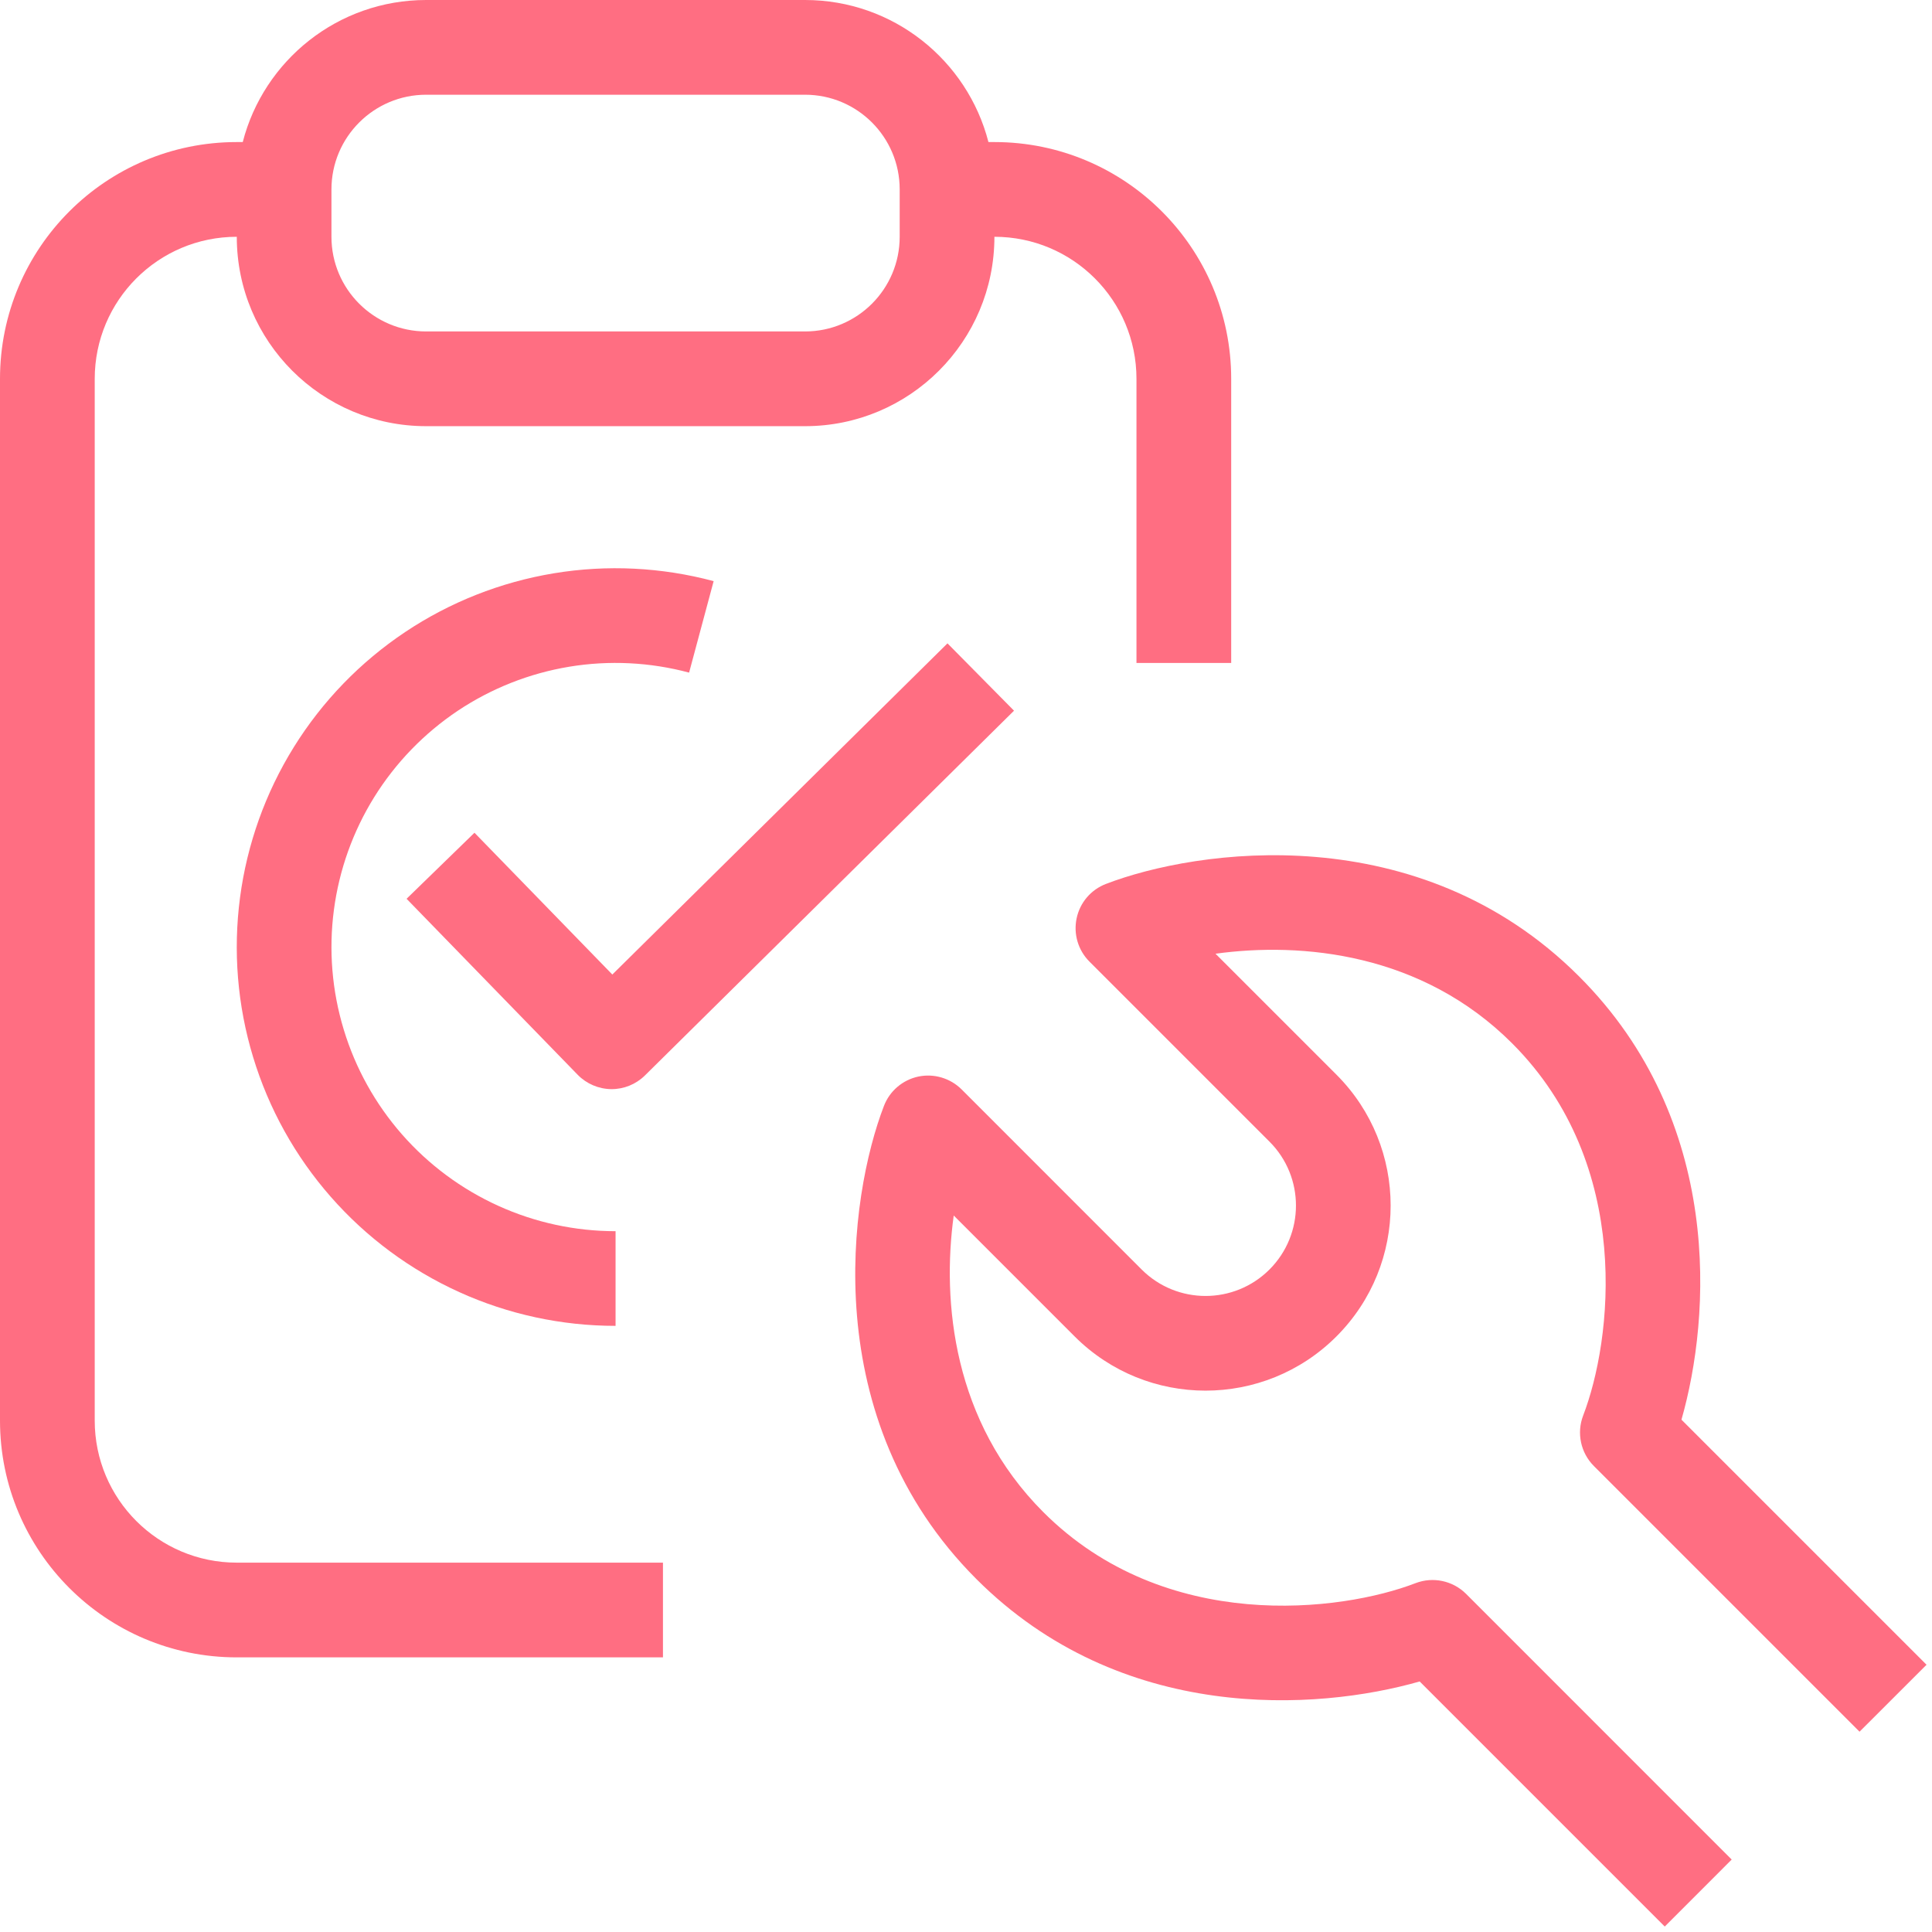
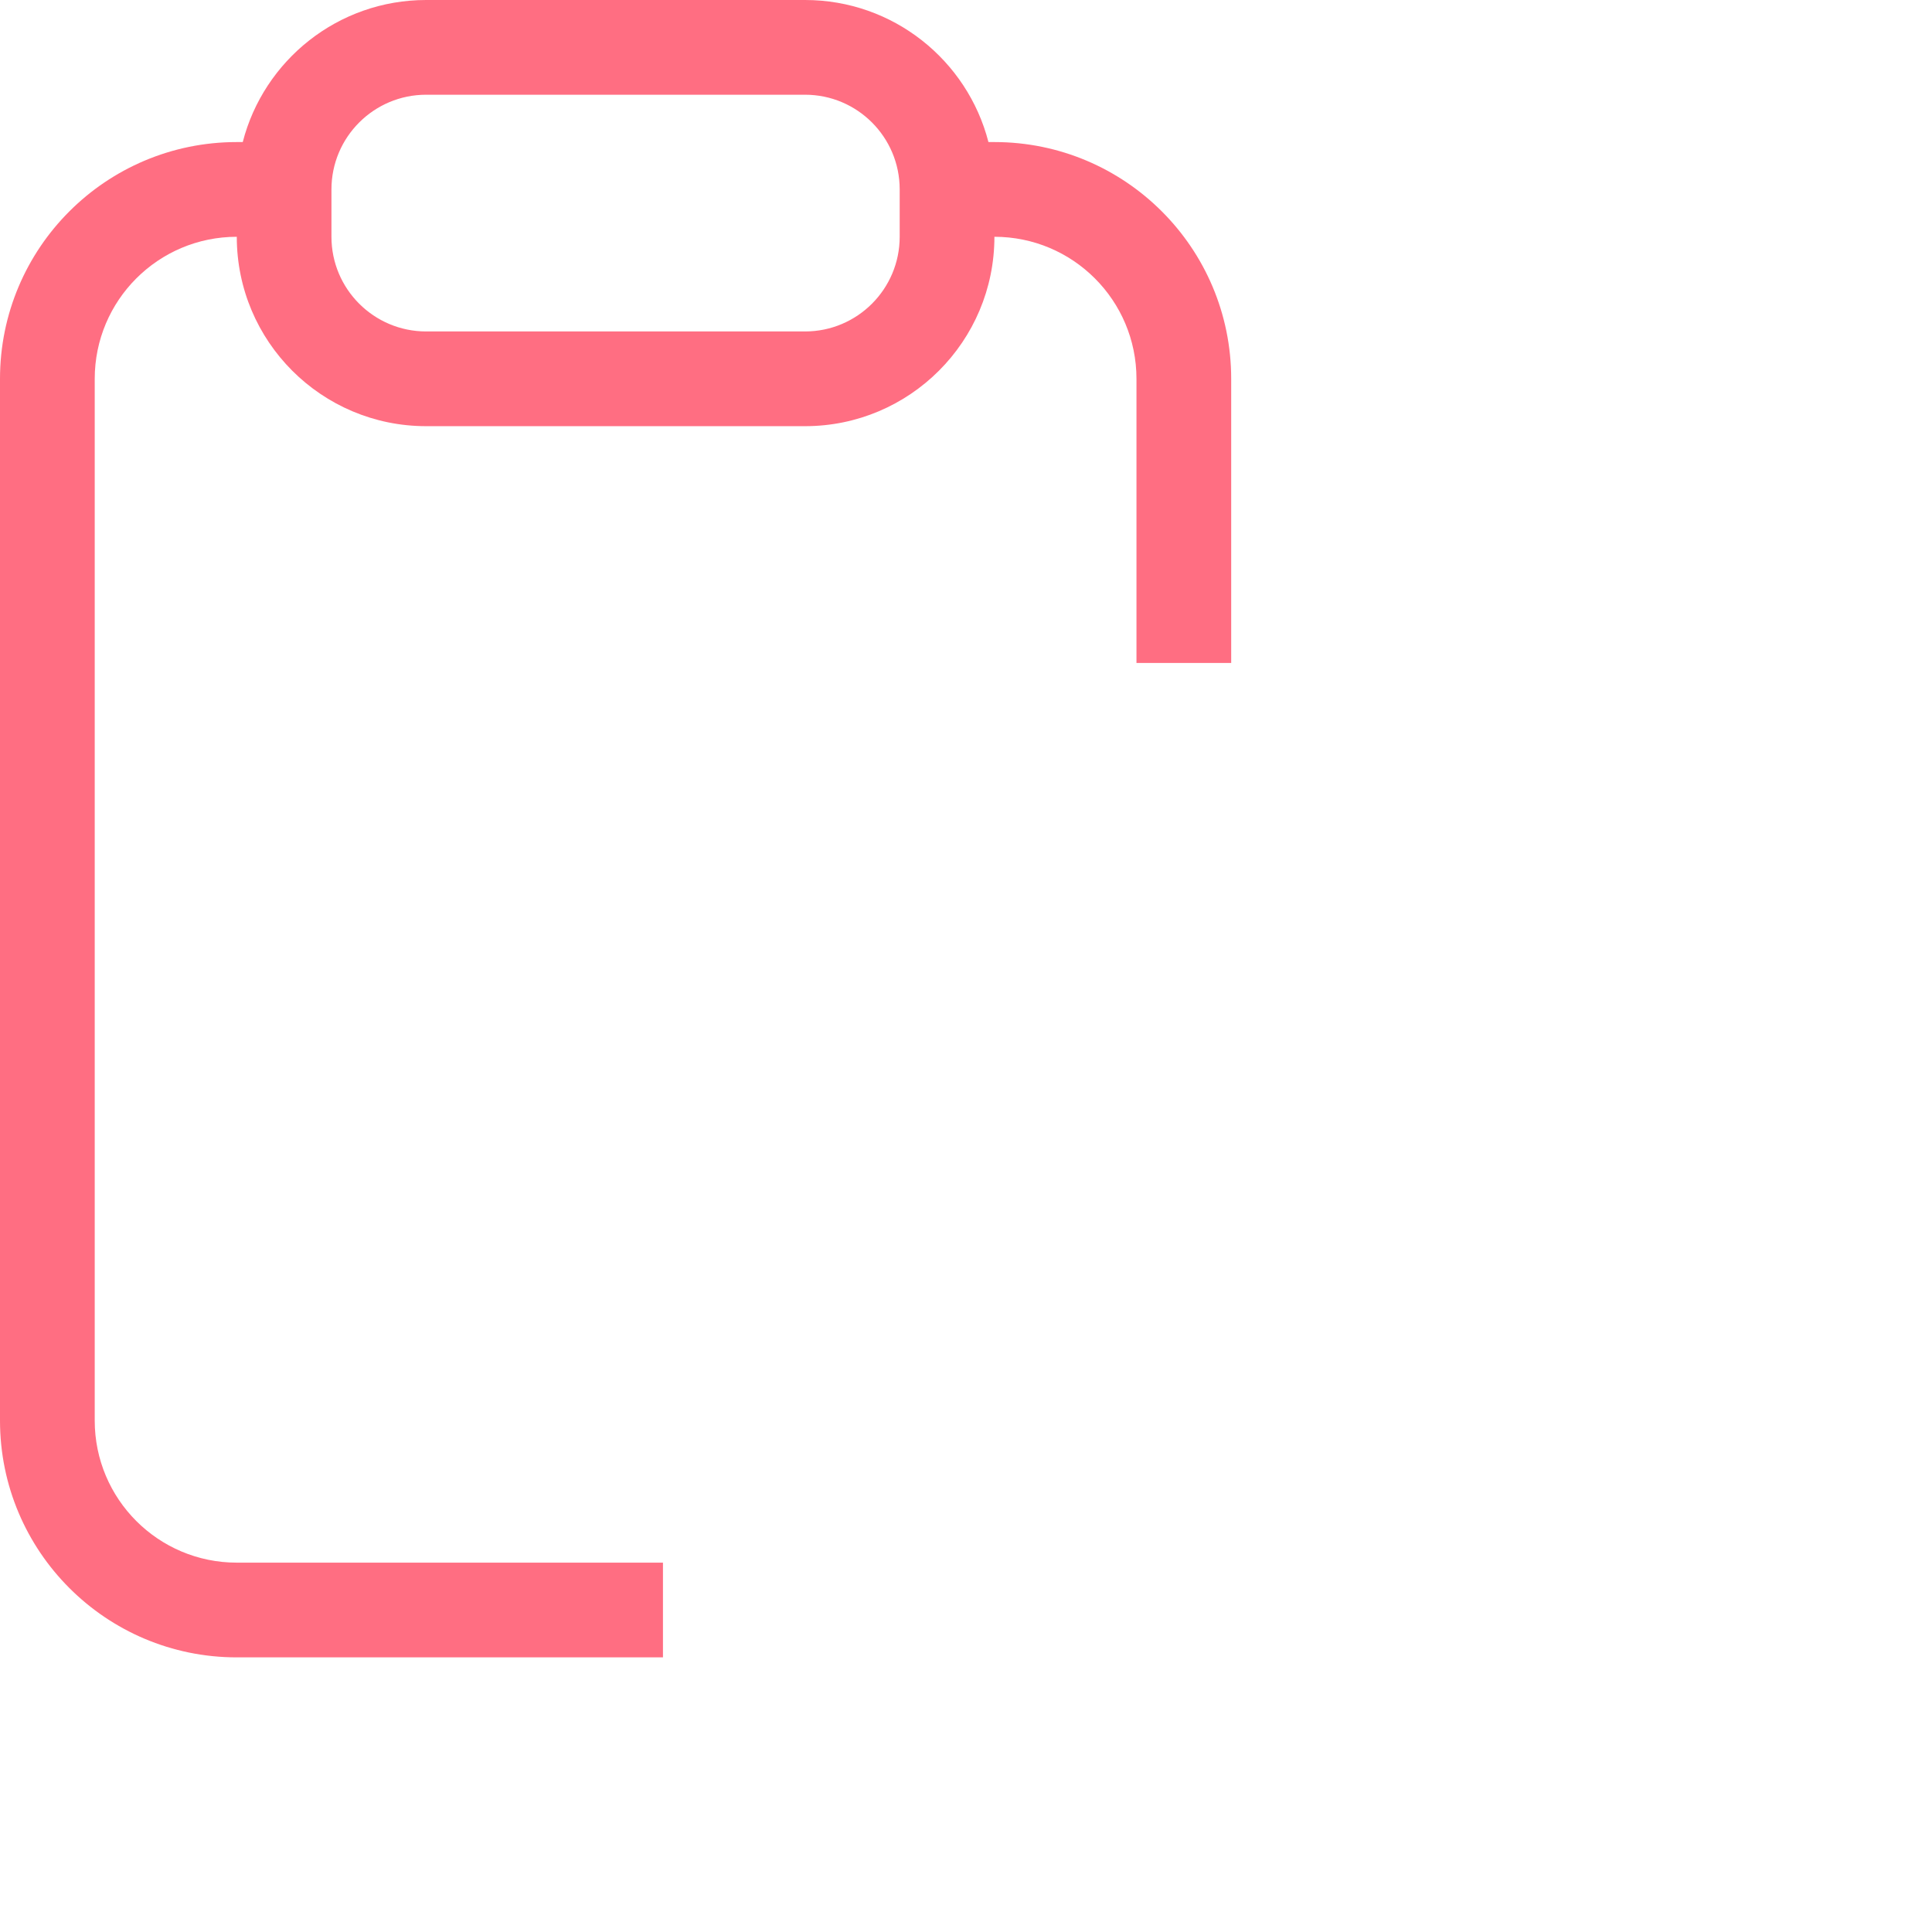
<svg xmlns="http://www.w3.org/2000/svg" width="34" height="34" viewBox="0 0 34 34" fill="none">
  <path fill-rule="evenodd" clip-rule="evenodd" d="M4.272 2.5C4.642 1.062 5.947 0 7.5 0H14.167C15.72 0 17.025 1.062 17.395 2.5L17.5 2.5C19.801 2.5 21.667 4.365 21.667 6.667V11.667H20V6.667C20 5.286 18.881 4.167 17.5 4.167C17.5 6.008 16.008 7.5 14.167 7.5H7.5C5.659 7.5 4.167 6.008 4.167 4.167C2.786 4.167 1.667 5.286 1.667 6.667V25C1.667 26.381 2.786 27.5 4.167 27.5H11.667V29.167H4.167C1.865 29.167 0 27.301 0 25V6.667C0 4.365 1.865 2.5 4.167 2.5H4.272ZM7.5 1.667H14.167C15.087 1.667 15.833 2.413 15.833 3.333V4.167C15.833 5.087 15.087 5.833 14.167 5.833H7.5C6.58 5.833 5.833 5.087 5.833 4.167V3.333C5.833 2.413 6.58 1.667 7.5 1.667Z" fill="#FF6E82" />
-   <path d="M16.16 18.946C16.436 18.888 16.723 18.973 16.923 19.172L20.091 22.341C20.712 22.962 21.719 22.962 22.341 22.341C22.962 21.719 22.962 20.712 22.341 20.091L19.172 16.922C18.973 16.723 18.888 16.436 18.947 16.16C19.005 15.884 19.199 15.657 19.462 15.556C21.048 14.945 24.967 14.36 27.789 17.183C30.337 19.73 30.109 23.172 29.591 24.984L33.904 29.297L32.725 30.475L28.05 25.8C27.817 25.567 27.743 25.218 27.861 24.911C28.363 23.609 28.76 20.51 26.611 18.361C25.02 16.77 22.909 16.575 21.391 16.784L23.519 18.912C24.791 20.184 24.791 22.247 23.519 23.519C22.247 24.791 20.184 24.791 18.912 23.519L16.784 21.391C16.575 22.909 16.77 25.02 18.361 26.611C20.51 28.76 23.609 28.363 24.911 27.861C25.218 27.743 25.567 27.817 25.8 28.049L30.475 32.725L29.297 33.904L24.984 29.591C23.172 30.109 19.731 30.337 17.183 27.789C14.361 24.967 14.945 21.048 15.556 19.462C15.657 19.199 15.885 19.005 16.16 18.946Z" fill="#FF6E82" />
-   <path d="M17.845 12.507L11.35 18.926C11.192 19.082 10.978 19.169 10.756 19.167C10.533 19.164 10.321 19.073 10.166 18.914L7.155 15.817L8.35 14.655L10.776 17.15L16.674 11.322L17.845 12.507Z" fill="#FF6E82" />
-   <path d="M10.019 11.733C10.721 11.617 11.44 11.653 12.127 11.837L12.559 10.227C11.642 9.982 10.684 9.934 9.747 10.089C8.811 10.244 7.919 10.596 7.13 11.123C6.34 11.651 5.673 12.34 5.172 13.146C4.671 13.952 4.348 14.856 4.224 15.796C4.1 16.737 4.178 17.694 4.454 18.602C4.729 19.51 5.195 20.349 5.821 21.062C6.447 21.776 7.218 22.347 8.082 22.739C8.946 23.131 9.884 23.333 10.833 23.333V21.667C10.122 21.667 9.418 21.515 8.77 21.221C8.122 20.927 7.543 20.498 7.074 19.963C6.605 19.428 6.255 18.799 6.049 18.118C5.842 17.437 5.783 16.72 5.876 16.014C5.969 15.308 6.211 14.631 6.587 14.026C6.963 13.422 7.464 12.905 8.055 12.509C8.647 12.114 9.317 11.849 10.019 11.733Z" fill="#FF6E82" />
</svg>